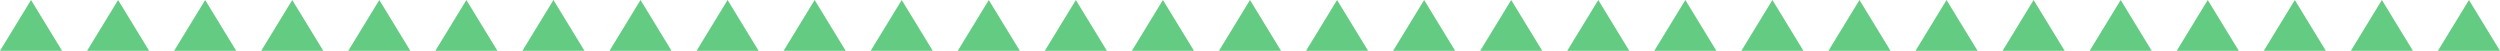
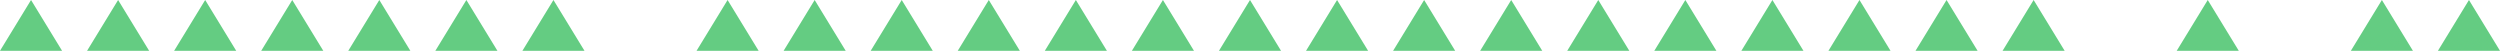
<svg xmlns="http://www.w3.org/2000/svg" id="グループ_32227" data-name="グループ 32227" width="650" height="13.205" viewBox="0 0 650 13.205">
  <path id="多角形_1" data-name="多角形 1" d="M8.07,0l8.07,13.205H0Z" fill="#64cc82" />
  <path id="多角形_1-2" data-name="多角形 1" d="M8.07,0l8.07,13.205H0Z" transform="translate(22.638)" fill="#64cc82" />
  <path id="多角形_1-3" data-name="多角形 1" d="M8.07,0l8.07,13.205H0Z" transform="translate(45.276)" fill="#64cc82" />
  <path id="多角形_1-4" data-name="多角形 1" d="M8.07,0l8.07,13.205H0Z" transform="translate(67.914)" fill="#64cc82" />
  <path id="多角形_1-5" data-name="多角形 1" d="M8.07,0l8.07,13.205H0Z" transform="translate(90.551)" fill="#64cc82" />
  <path id="多角形_1-6" data-name="多角形 1" d="M8.07,0l8.07,13.205H0Z" transform="translate(113.189)" fill="#64cc82" />
  <path id="多角形_1-7" data-name="多角形 1" d="M8.07,0l8.07,13.205H0Z" transform="translate(135.827)" fill="#64cc82" />
-   <path id="多角形_1-8" data-name="多角形 1" d="M8.07,0l8.07,13.205H0Z" transform="translate(158.465)" fill="#64cc82" />
  <path id="多角形_1-9" data-name="多角形 1" d="M8.07,0l8.07,13.205H0Z" transform="translate(181.103)" fill="#64cc82" />
  <path id="多角形_1-10" data-name="多角形 1" d="M8.07,0l8.07,13.205H0Z" transform="translate(203.741)" fill="#64cc82" />
  <path id="多角形_1-11" data-name="多角形 1" d="M8.07,0l8.07,13.205H0Z" transform="translate(226.379)" fill="#64cc82" />
  <path id="多角形_1-12" data-name="多角形 1" d="M8.07,0l8.07,13.205H0Z" transform="translate(249.016)" fill="#64cc82" />
  <path id="多角形_1-13" data-name="多角形 1" d="M8.07,0l8.07,13.205H0Z" transform="translate(271.654)" fill="#64cc82" />
  <path id="多角形_1-14" data-name="多角形 1" d="M8.07,0l8.07,13.205H0Z" transform="translate(294.292)" fill="#64cc82" />
  <path id="多角形_1-15" data-name="多角形 1" d="M8.07,0l8.07,13.205H0Z" transform="translate(316.93)" fill="#64cc82" />
  <path id="多角形_1-16" data-name="多角形 1" d="M8.07,0l8.07,13.205H0Z" transform="translate(339.568)" fill="#64cc82" />
  <path id="多角形_1-17" data-name="多角形 1" d="M8.07,0l8.07,13.205H0Z" transform="translate(362.206)" fill="#64cc82" />
  <path id="多角形_1-18" data-name="多角形 1" d="M8.07,0l8.07,13.205H0Z" transform="translate(384.844)" fill="#64cc82" />
  <path id="多角形_1-19" data-name="多角形 1" d="M8.07,0l8.07,13.205H0Z" transform="translate(407.481)" fill="#64cc82" />
  <path id="多角形_1-20" data-name="多角形 1" d="M8.07,0l8.07,13.205H0Z" transform="translate(430.119)" fill="#64cc82" />
  <path id="多角形_1-21" data-name="多角形 1" d="M8.07,0l8.07,13.205H0Z" transform="translate(452.757)" fill="#64cc82" />
  <path id="多角形_1-22" data-name="多角形 1" d="M8.07,0l8.07,13.205H0Z" transform="translate(475.395)" fill="#64cc82" />
  <path id="多角形_1-23" data-name="多角形 1" d="M8.07,0l8.07,13.205H0Z" transform="translate(498.033)" fill="#64cc82" />
  <path id="多角形_1-24" data-name="多角形 1" d="M8.07,0l8.07,13.205H0Z" transform="translate(520.671)" fill="#64cc82" />
-   <path id="多角形_1-25" data-name="多角形 1" d="M8.07,0l8.07,13.205H0Z" transform="translate(543.309)" fill="#64cc82" />
  <path id="多角形_1-26" data-name="多角形 1" d="M8.07,0l8.07,13.205H0Z" transform="translate(565.946)" fill="#64cc82" />
-   <path id="多角形_1-27" data-name="多角形 1" d="M8.07,0l8.07,13.205H0Z" transform="translate(588.584)" fill="#64cc82" />
+   <path id="多角形_1-27" data-name="多角形 1" d="M8.07,0H0Z" transform="translate(588.584)" fill="#64cc82" />
  <path id="多角形_1-28" data-name="多角形 1" d="M8.07,0l8.07,13.205H0Z" transform="translate(611.222)" fill="#64cc82" />
  <path id="多角形_1-29" data-name="多角形 1" d="M8.07,0l8.07,13.205H0Z" transform="translate(633.86)" fill="#64cc82" />
</svg>